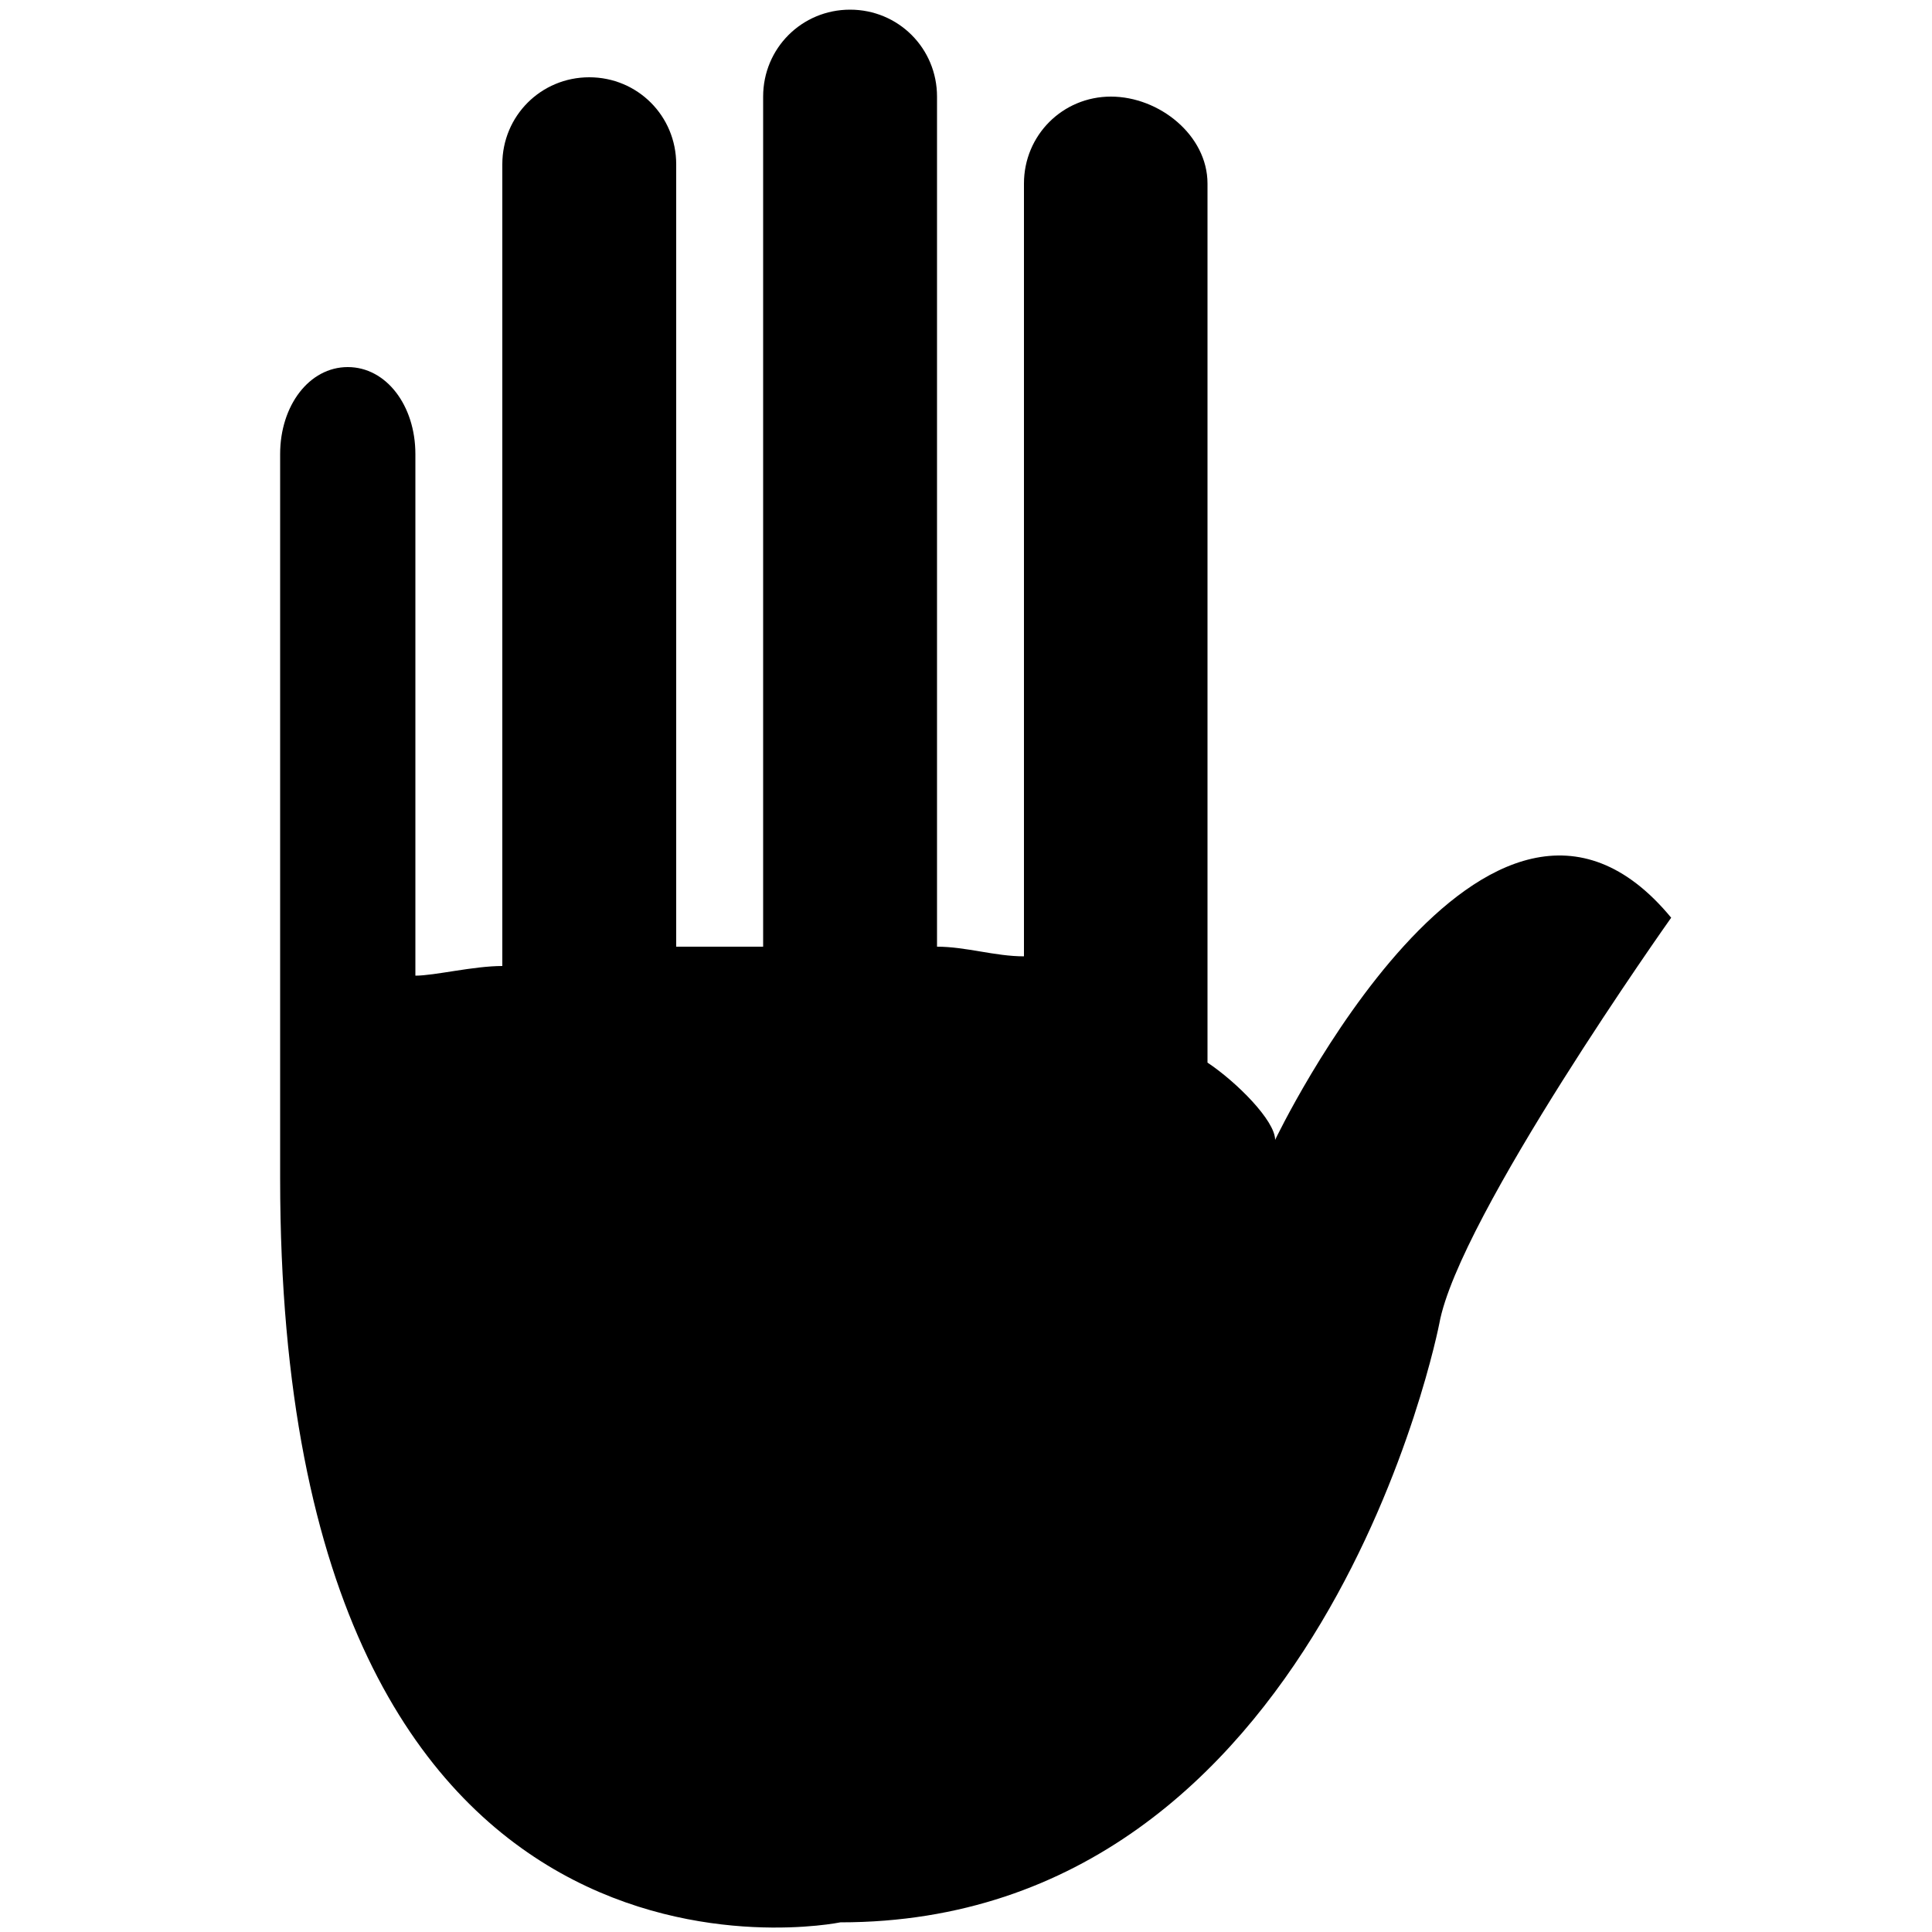
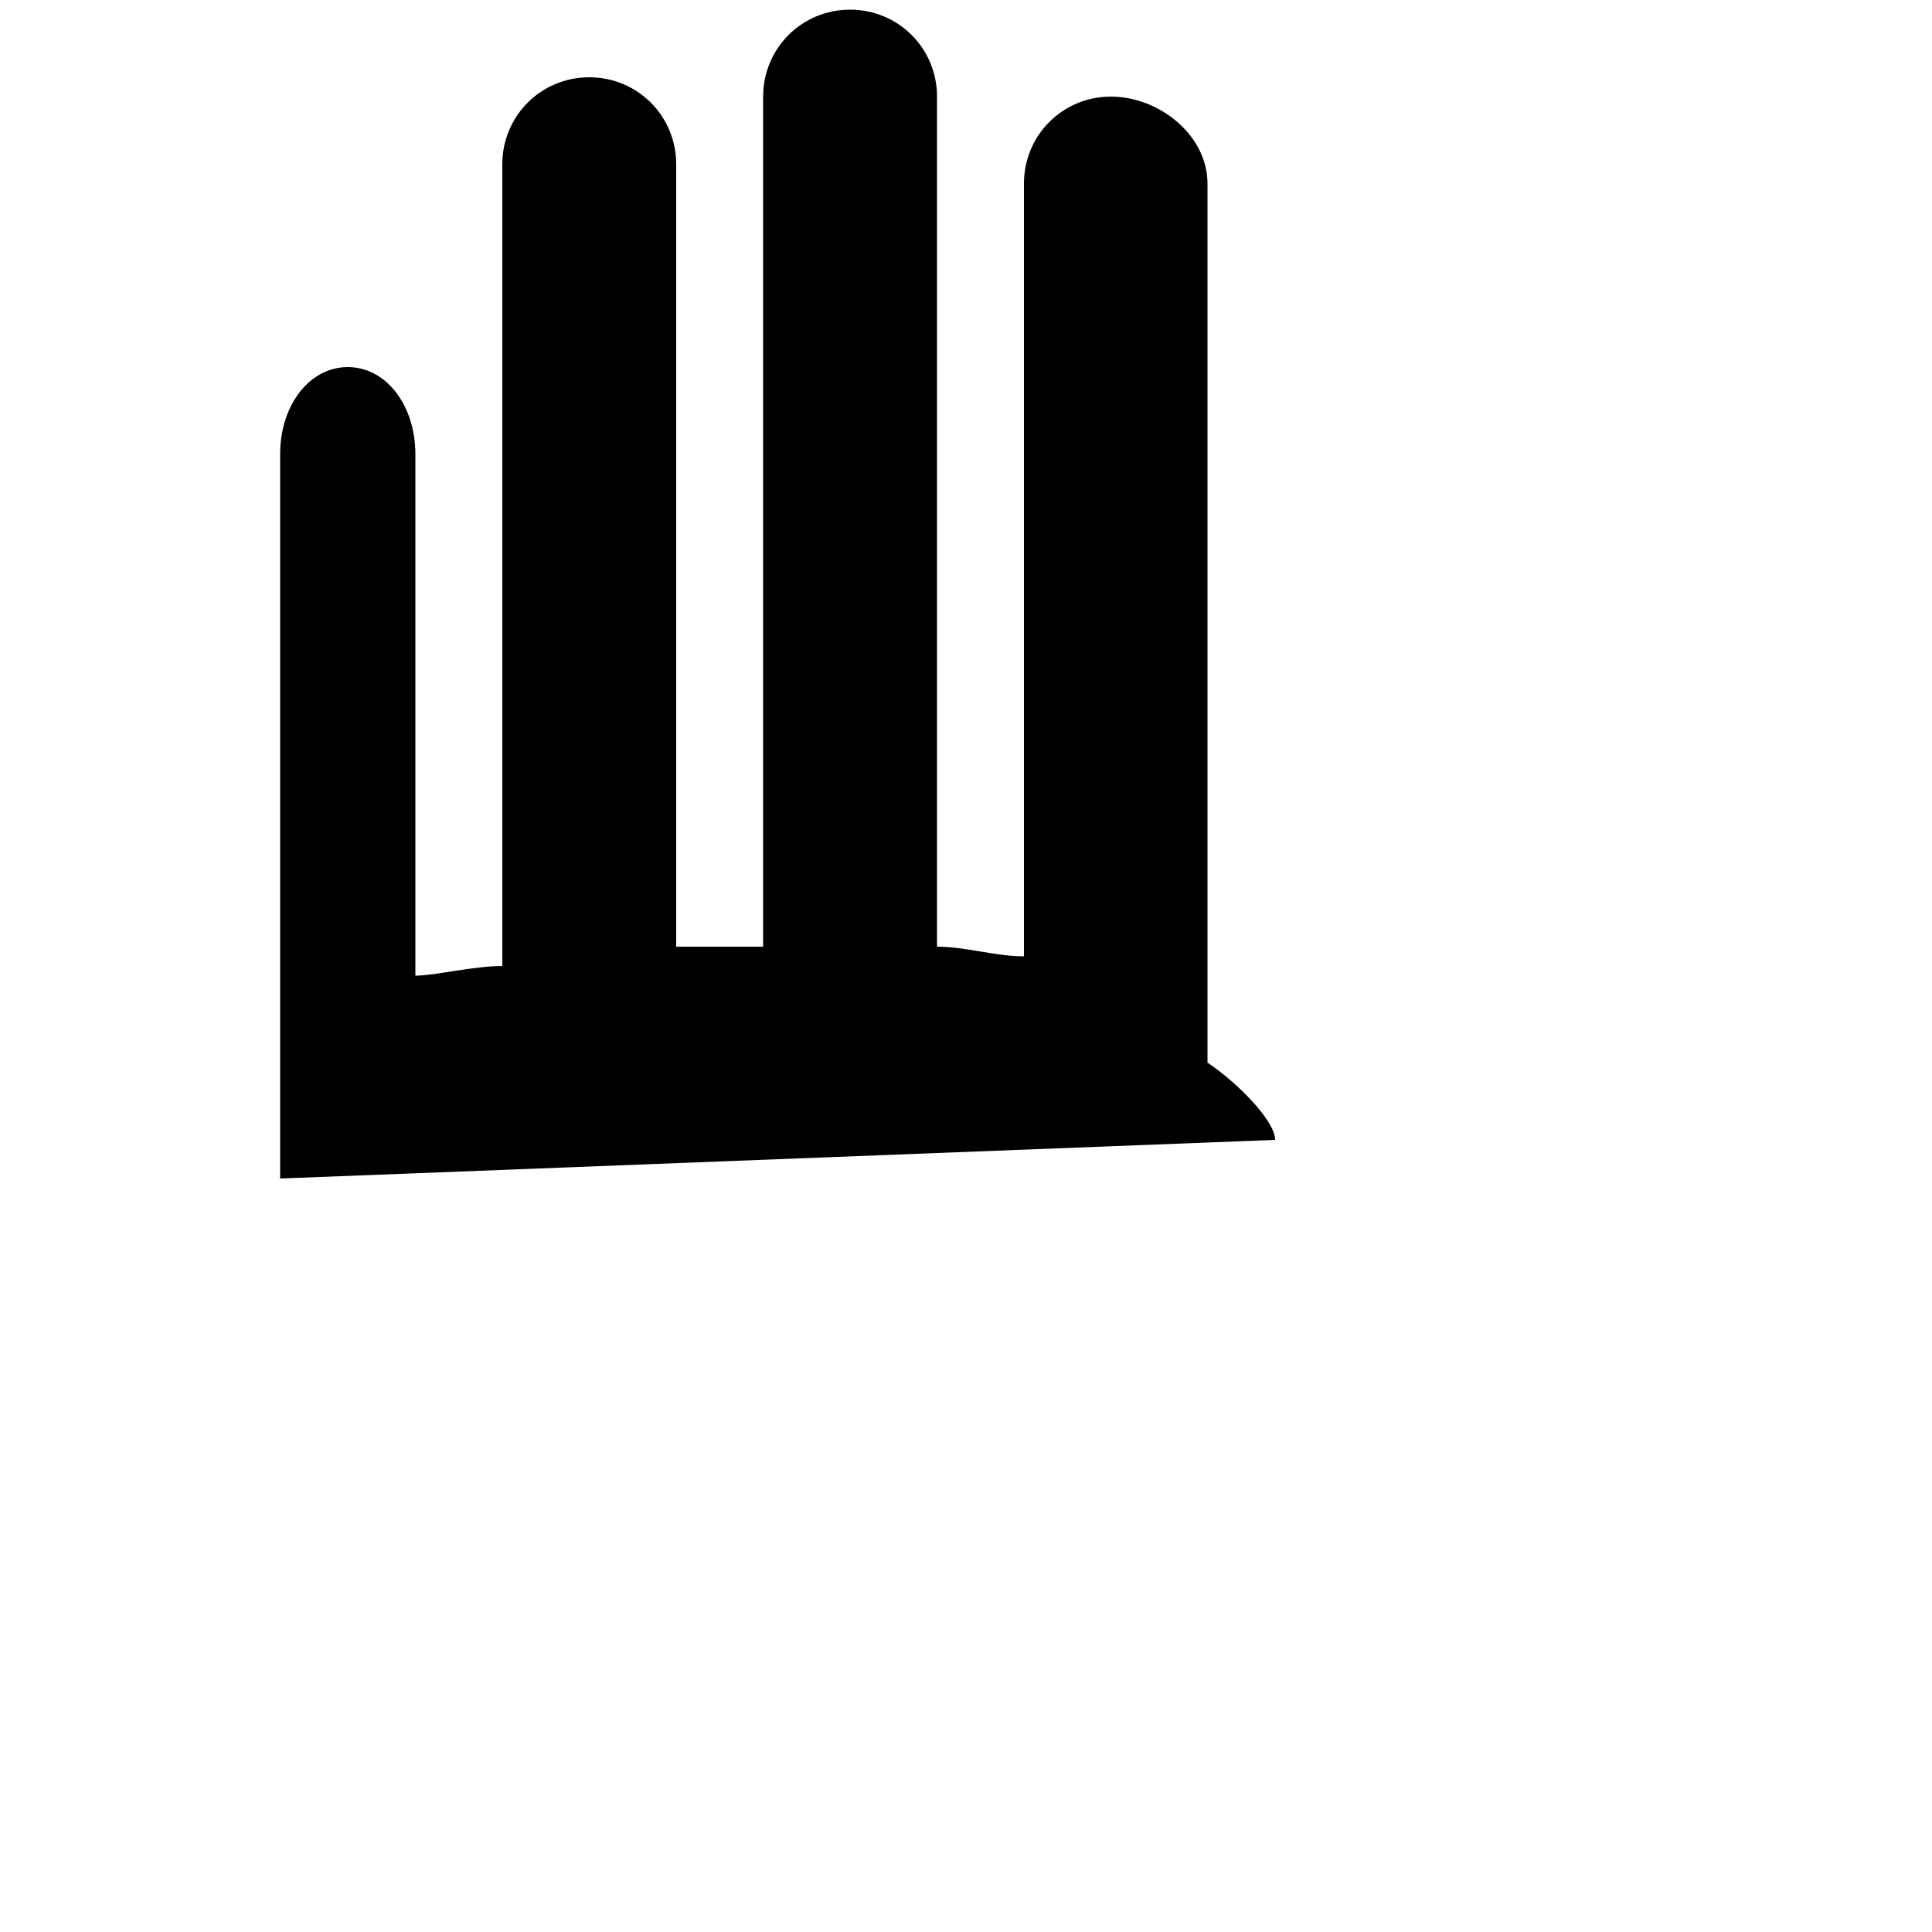
<svg xmlns="http://www.w3.org/2000/svg" width="20" height="20" viewBox="0 0 20 20">
  <title>stop hand</title>
-   <path d="M13.2 11.8c0-.2-.4-.6-.7-.8V1.9c0-.5-.5-.9-1-.9s-.9.4-.9.9v8c-.3 0-.6-.1-.9-.1V1c0-.5-.4-.9-.9-.9s-.9.4-.9.9v8.8H7V1.7c0-.5-.4-.9-.9-.9s-.9.4-.9.9V10c-.3 0-.7.1-.9.1V4.7c0-.5-.3-.9-.7-.9-.4 0-.7.4-.7.9v7.5c0 8.9 5.8 7.7 5.8 7.7 5 0 6.2-6.2 6.2-6.2.2-1.1 2.4-4.2 2.4-4.2-1.9-2.3-4.1 2.3-4.1 2.3" />
+   <path d="M13.2 11.8c0-.2-.4-.6-.7-.8V1.9c0-.5-.5-.9-1-.9s-.9.4-.9.9v8c-.3 0-.6-.1-.9-.1V1c0-.5-.4-.9-.9-.9s-.9.4-.9.9v8.8H7V1.7c0-.5-.4-.9-.9-.9s-.9.4-.9.9V10c-.3 0-.7.1-.9.1V4.7c0-.5-.3-.9-.7-.9-.4 0-.7.4-.7.9v7.5" />
</svg>